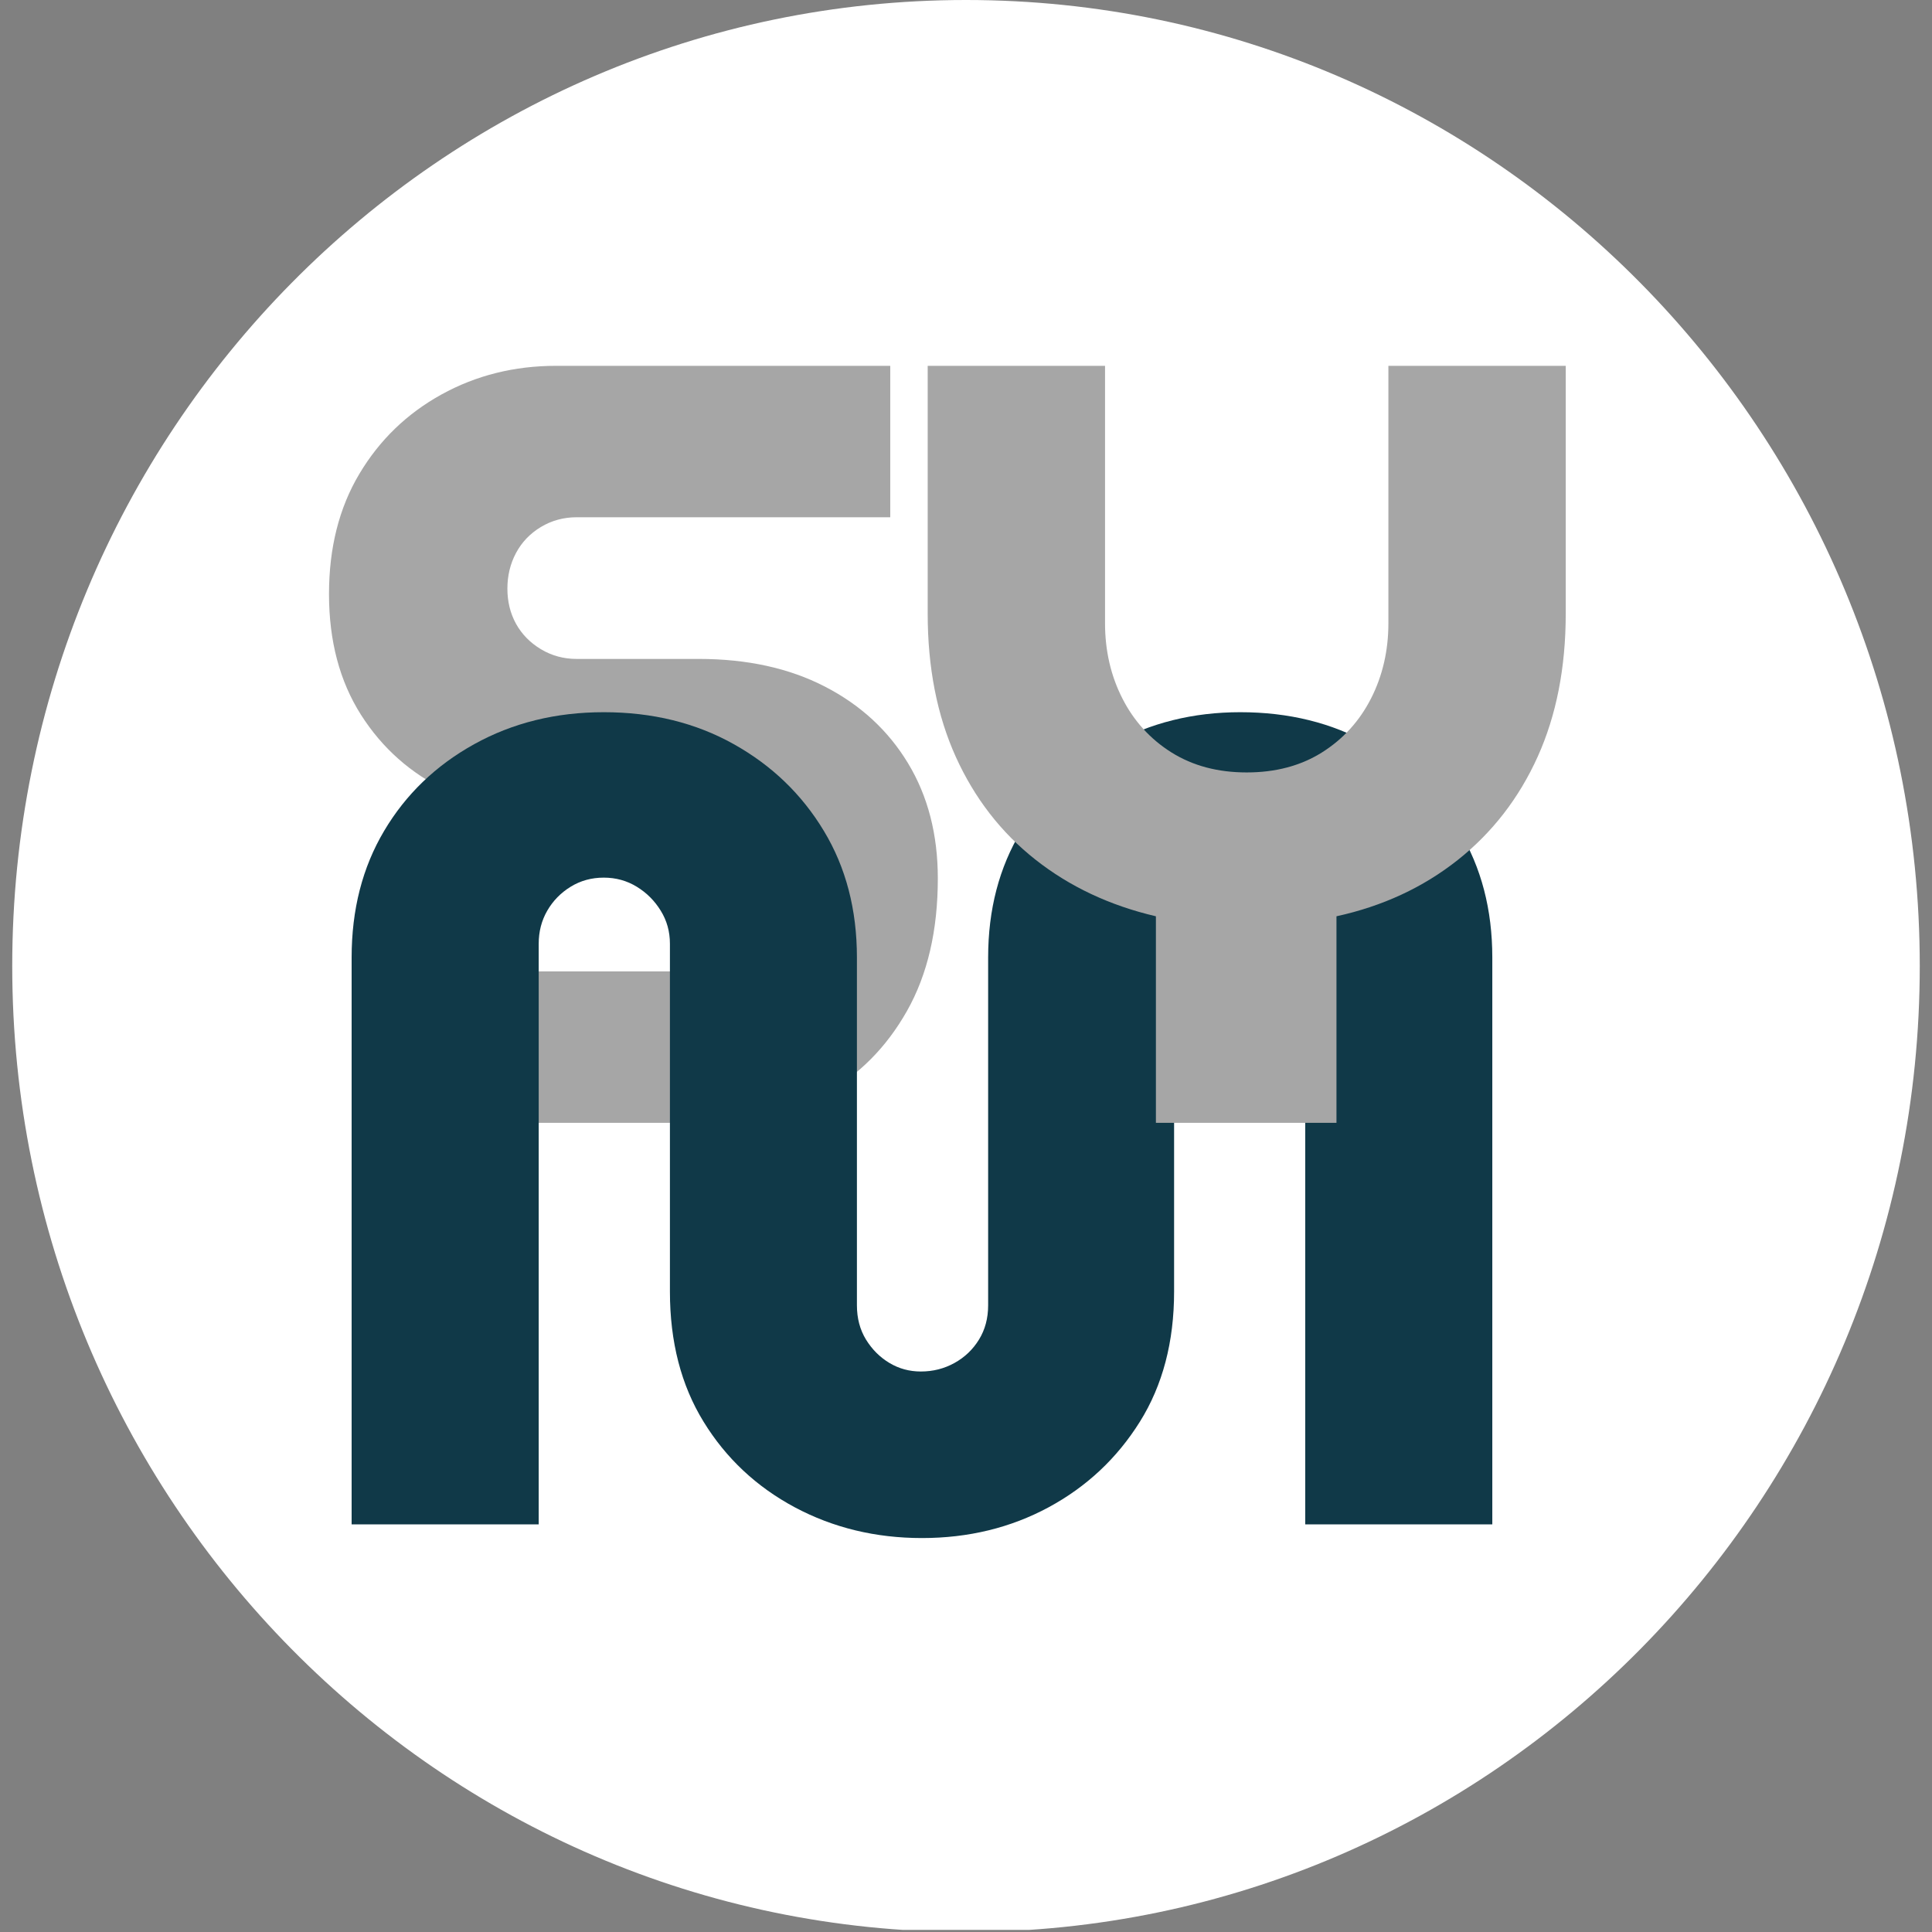
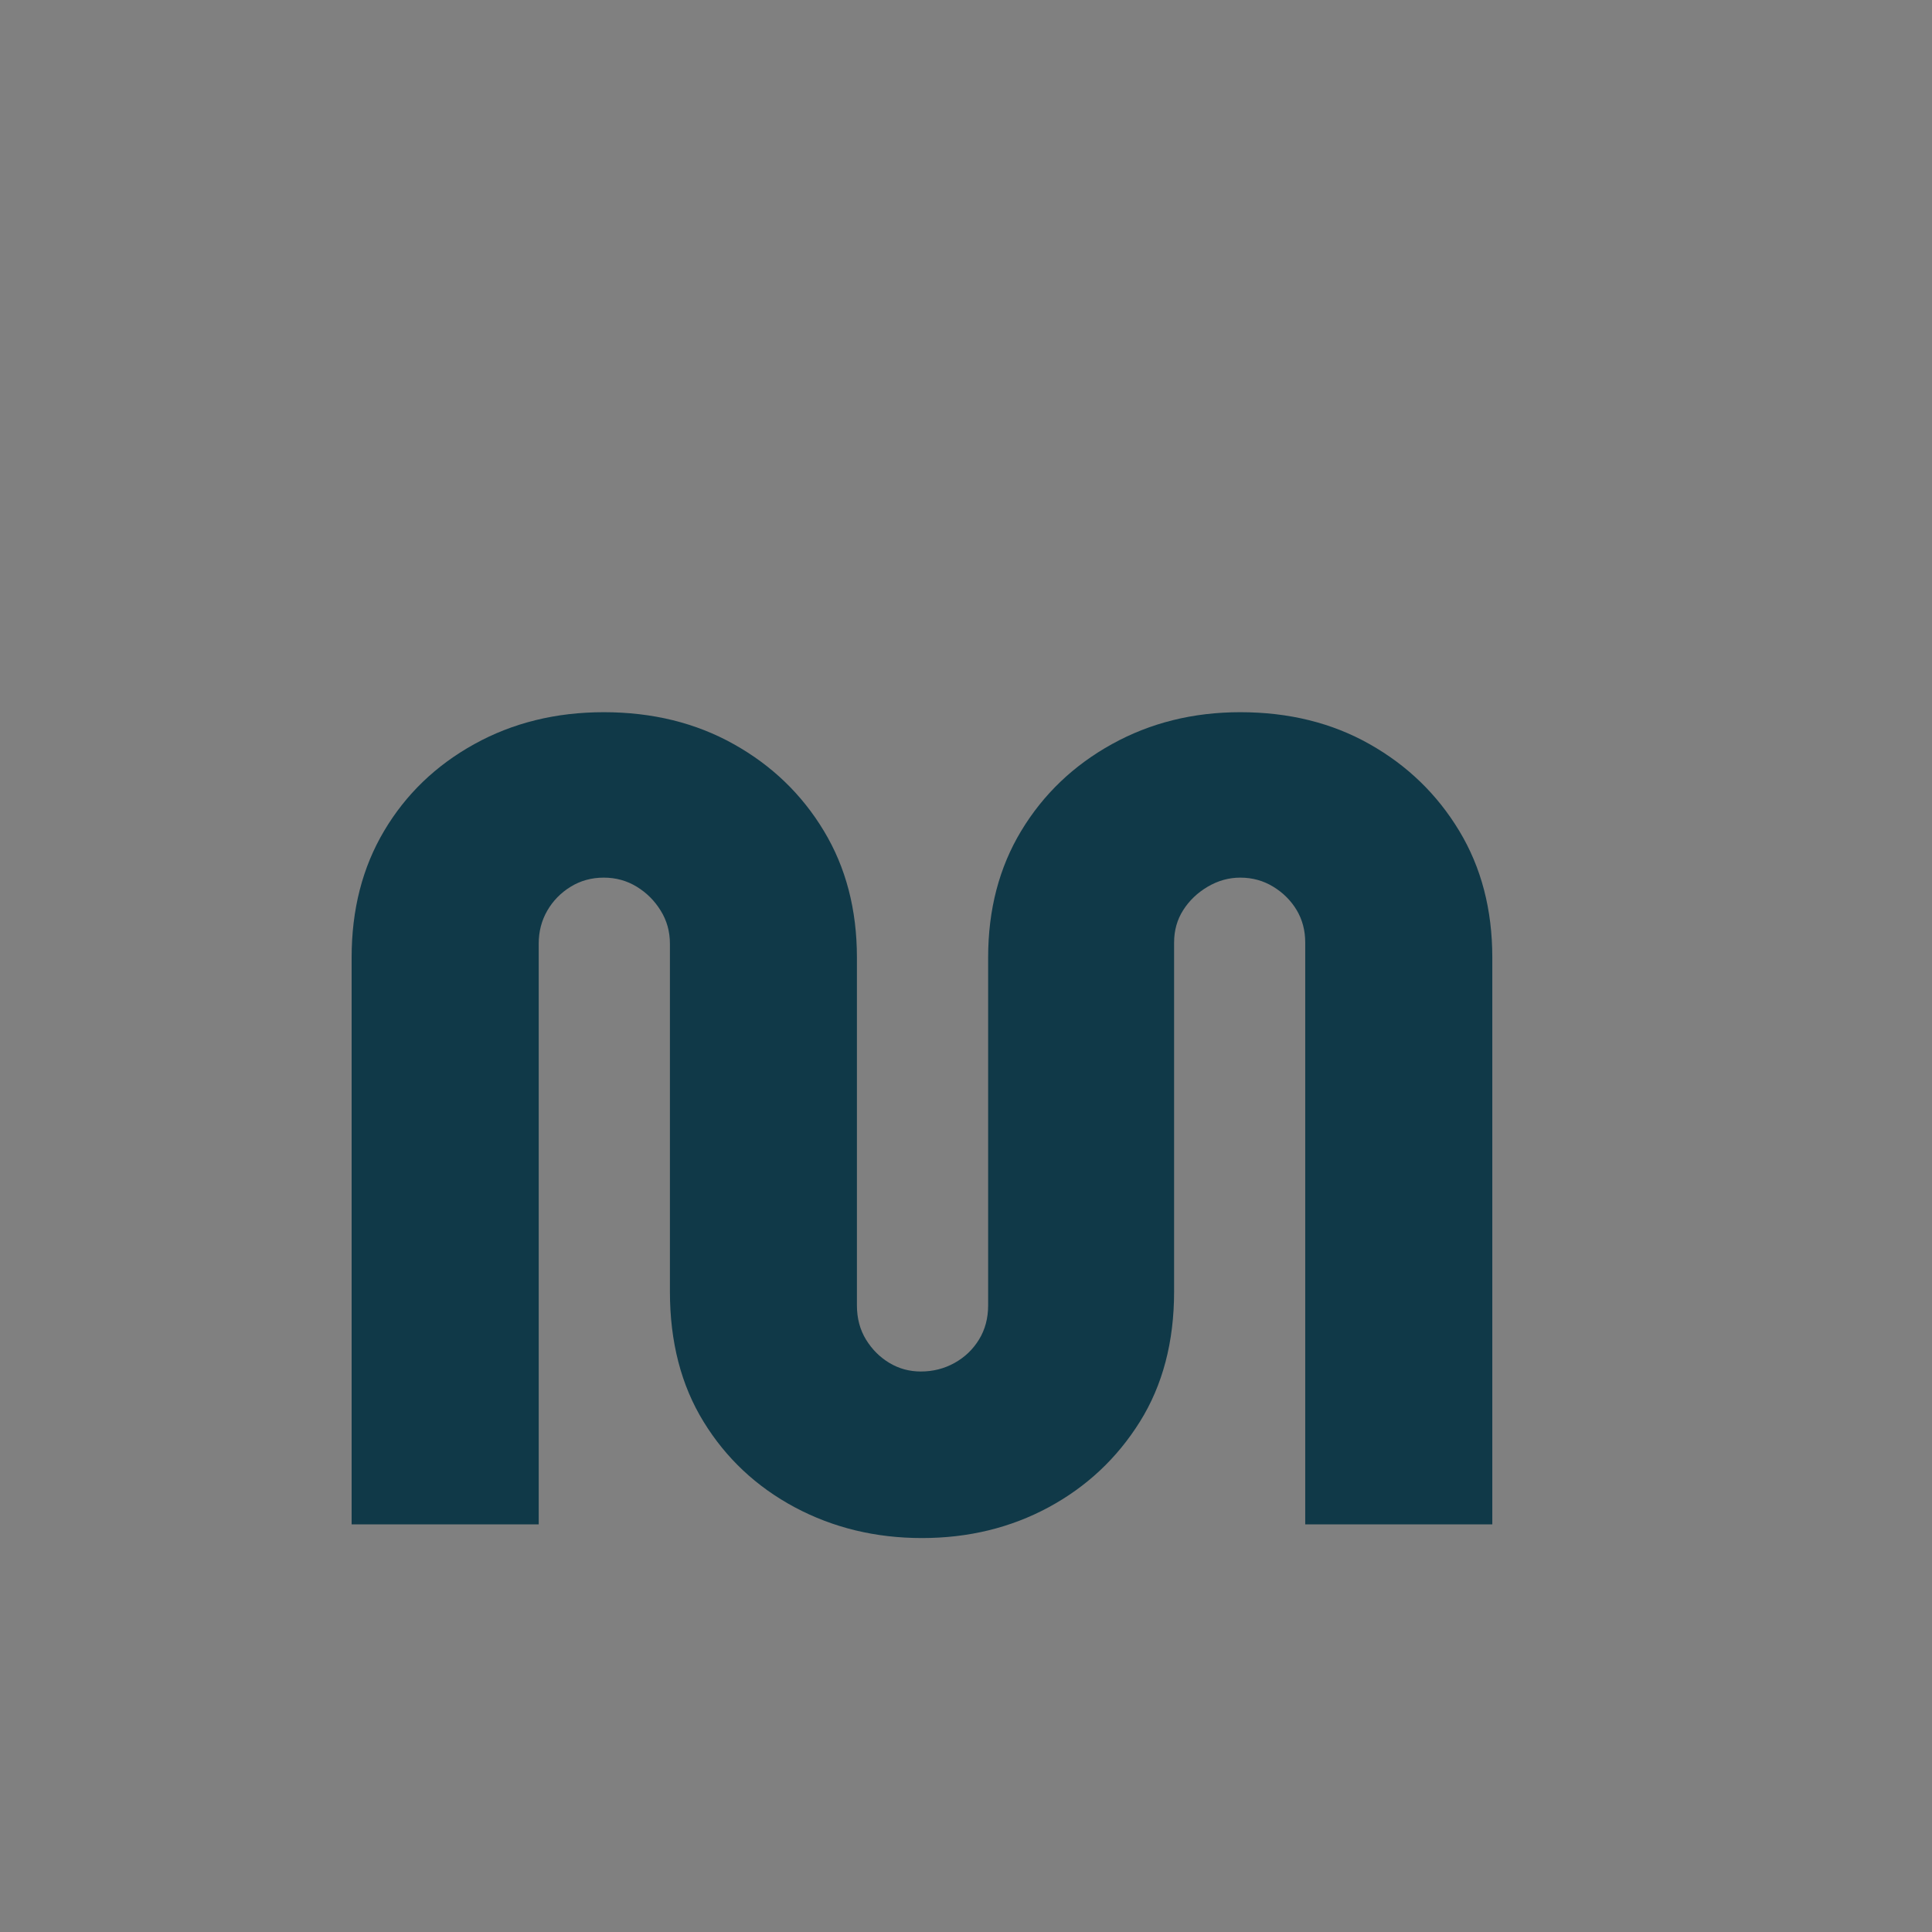
<svg xmlns="http://www.w3.org/2000/svg" version="1.0" preserveAspectRatio="xMidYMid meet" height="500" viewBox="0 0 375 375" zoomAndPan="magnify" width="500">
  <rect x="0" y="0" width="375" height="375" fill="#808080" stroke="none" />
  <defs>
    <g />
    <clipPath id="fc865f1446">
      <path clip-rule="nonzero" d="M 2.375 0 L 372.625 0 L 372.625 375 L 2.375 375 Z M 2.375 0" />
    </clipPath>
    <clipPath id="5fec49819b">
-       <path clip-rule="nonzero" d="M 187.5 0 C 85.258 0 2.375 83.945 2.375 187.5 C 2.375 291.055 85.258 375 187.5 375 C 289.742 375 372.625 291.055 372.625 187.5 C 372.625 83.945 289.742 0 187.5 0 Z M 187.5 0" />
+       <path clip-rule="nonzero" d="M 187.5 0 C 85.258 0 2.375 83.945 2.375 187.5 C 2.375 291.055 85.258 375 187.5 375 C 289.742 375 372.625 291.055 372.625 187.5 Z M 187.5 0" />
    </clipPath>
    <clipPath id="a920d36ea1">
-       <path clip-rule="nonzero" d="M 0.375 0 L 370.625 0 L 370.625 375 L 0.375 375 Z M 0.375 0" />
-     </clipPath>
+       </clipPath>
    <clipPath id="28de888a00">
      <path clip-rule="nonzero" d="M 185.5 0 C 83.258 0 0.375 83.945 0.375 187.5 C 0.375 291.055 83.258 375 185.5 375 C 287.742 375 370.625 291.055 370.625 187.5 C 370.625 83.945 287.742 0 185.5 0 Z M 185.5 0" />
    </clipPath>
    <clipPath id="81eebf54ca">
      <rect height="375" y="0" width="371" x="0" />
    </clipPath>
    <clipPath id="c1f26a320a">
      <path clip-rule="nonzero" d="M 7 71 L 126.641 71 L 126.641 218 L 7 218 Z M 7 71" />
    </clipPath>
    <clipPath id="baff891c4b">
-       <rect height="314" y="0" width="127" x="0" />
-     </clipPath>
+       </clipPath>
    <clipPath id="dce6cfdb7d">
      <rect height="331" y="0" width="236" x="0" />
    </clipPath>
    <clipPath id="b1de420cf4">
-       <rect height="314" y="0" width="138" x="0" />
-     </clipPath>
+       </clipPath>
  </defs>
  <g clip-path="url(#fc865f1446)">
    <g clip-path="url(#5fec49819b)">
      <g transform="matrix(1, 0, 0, 1, 2, 0)">
        <g clip-path="url(#81eebf54ca)">
          <g clip-path="url(#a920d36ea1)">
            <g clip-path="url(#28de888a00)">
              <path fill-rule="nonzero" fill-opacity="1" d="M 0.375 0 L 370.625 0 L 370.625 374.586 L 0.375 374.586 Z M 0.375 0" fill="#ffffff" />
            </g>
          </g>
        </g>
      </g>
    </g>
  </g>
  <g transform="matrix(1, 0, 0, 1, 56, 0)">
    <g clip-path="url(#baff891c4b)">
      <g clip-path="url(#c1f26a320a)">
        <g fill-opacity="1" fill="#a6a6a6">
          <g transform="translate(0.297, 217.945)">
            <g>
              <path d="M 13.641 0 L 13.641 -29.391 L 76.406 -29.391 C 79.207 -29.391 81.727 -30.086 83.969 -31.484 C 86.207 -32.879 87.988 -34.695 89.312 -36.938 C 90.645 -39.176 91.312 -41.629 91.312 -44.297 C 91.312 -47.086 90.645 -49.602 89.312 -51.844 C 87.988 -54.082 86.207 -55.898 83.969 -57.297 C 81.727 -58.703 79.207 -59.406 76.406 -59.406 L 53.734 -59.406 C 45.203 -59.406 37.438 -61.082 30.438 -64.438 C 23.438 -67.801 17.875 -72.734 13.75 -79.234 C 9.625 -85.742 7.562 -93.547 7.562 -102.641 C 7.562 -111.598 9.52 -119.363 13.438 -125.938 C 17.352 -132.52 22.672 -137.664 29.391 -141.375 C 36.109 -145.082 43.523 -146.938 51.641 -146.938 L 116.5 -146.938 L 116.5 -117.547 L 55.625 -117.547 C 53.102 -117.547 50.789 -116.914 48.688 -115.656 C 46.594 -114.395 44.984 -112.711 43.859 -110.609 C 42.742 -108.516 42.188 -106.207 42.188 -103.688 C 42.188 -101.176 42.742 -98.906 43.859 -96.875 C 44.984 -94.844 46.594 -93.195 48.688 -91.938 C 50.789 -90.676 53.102 -90.047 55.625 -90.047 L 79.344 -90.047 C 88.719 -90.047 96.867 -88.258 103.797 -84.688 C 110.723 -81.125 116.109 -76.16 119.953 -69.797 C 123.805 -63.43 125.734 -55.977 125.734 -47.438 C 125.734 -37.363 123.738 -28.789 119.75 -21.719 C 115.758 -14.656 110.406 -9.27 103.688 -5.562 C 96.977 -1.852 89.562 0 81.438 0 Z M 13.641 0" />
            </g>
          </g>
        </g>
      </g>
    </g>
  </g>
  <g transform="matrix(1, 0, 0, 1, 56, 44)">
    <g clip-path="url(#dce6cfdb7d)">
      <g fill-opacity="1" fill="#103948">
        <g transform="translate(0.297, 251.879)">
          <g>
            <path d="M 122.656 2.656 C 113.656 2.656 105.426 0.664 97.969 -3.312 C 90.52 -7.301 84.617 -12.836 80.266 -19.922 C 75.91 -27.004 73.734 -35.422 73.734 -45.172 L 73.734 -112.703 C 73.734 -115.055 73.141 -117.191 71.953 -119.109 C 70.773 -121.035 69.223 -122.586 67.297 -123.766 C 65.379 -124.941 63.242 -125.531 60.891 -125.531 C 58.523 -125.531 56.383 -124.941 54.469 -123.766 C 52.551 -122.586 51.035 -121.035 49.922 -119.109 C 48.816 -117.191 48.266 -115.055 48.266 -112.703 L 48.266 0 L 11.953 0 L 11.953 -110.031 C 11.953 -119.332 14.055 -127.523 18.266 -134.609 C 22.473 -141.703 28.301 -147.312 35.75 -151.438 C 43.207 -155.57 51.586 -157.641 60.891 -157.641 C 70.336 -157.641 78.75 -155.57 86.125 -151.438 C 93.508 -147.312 99.336 -141.703 103.609 -134.609 C 107.891 -127.523 110.031 -119.332 110.031 -110.031 L 110.031 -42.516 C 110.031 -40.004 110.617 -37.785 111.797 -35.859 C 112.984 -33.941 114.5 -32.43 116.344 -31.328 C 118.188 -30.223 120.219 -29.672 122.438 -29.672 C 124.801 -29.672 126.977 -30.223 128.969 -31.328 C 130.957 -32.43 132.539 -33.941 133.719 -35.859 C 134.906 -37.785 135.5 -40.004 135.5 -42.516 L 135.5 -110.031 C 135.5 -119.332 137.641 -127.523 141.922 -134.609 C 146.203 -141.703 152.066 -147.312 159.516 -151.438 C 166.973 -155.57 175.281 -157.641 184.438 -157.641 C 193.875 -157.641 202.242 -155.57 209.547 -151.438 C 216.859 -147.312 222.656 -141.703 226.938 -134.609 C 231.219 -127.523 233.359 -119.332 233.359 -110.031 L 233.359 0 L 197.047 0 L 197.047 -112.922 C 197.047 -115.273 196.492 -117.375 195.391 -119.219 C 194.285 -121.07 192.77 -122.586 190.844 -123.766 C 188.926 -124.941 186.789 -125.531 184.438 -125.531 C 182.219 -125.531 180.109 -124.941 178.109 -123.766 C 176.117 -122.586 174.535 -121.07 173.359 -119.219 C 172.18 -117.375 171.594 -115.273 171.594 -112.922 L 171.594 -45.172 C 171.594 -35.422 169.379 -27.004 164.953 -19.922 C 160.523 -12.836 154.617 -7.301 147.234 -3.312 C 139.859 0.664 131.664 2.656 122.656 2.656 Z M 122.656 2.656" />
          </g>
        </g>
      </g>
    </g>
  </g>
  <g transform="matrix(1, 0, 0, 1, 167, 0)">
    <g clip-path="url(#b1de420cf4)">
      <g fill-opacity="1" fill="#a6a6a6">
        <g transform="translate(0.892, 217.945)">
          <g>
            <path d="M 56.469 0 L 56.469 -40.094 C 47.508 -42.188 39.707 -45.859 33.062 -51.109 C 26.414 -56.359 21.27 -63.004 17.625 -71.047 C 13.988 -79.098 12.172 -88.367 12.172 -98.859 L 12.172 -146.938 L 46.594 -146.938 L 46.594 -96.984 C 46.594 -91.66 47.711 -86.797 49.953 -82.391 C 52.191 -77.984 55.375 -74.484 59.5 -71.891 C 63.633 -69.305 68.5 -68.016 74.094 -68.016 C 79.695 -68.016 84.562 -69.305 88.688 -71.891 C 92.812 -74.484 95.992 -77.984 98.234 -82.391 C 100.473 -86.797 101.594 -91.66 101.594 -96.984 L 101.594 -146.938 L 136.016 -146.938 L 136.016 -98.859 C 136.016 -88.367 134.195 -79.098 130.562 -71.047 C 126.926 -63.004 121.75 -56.32 115.031 -51 C 108.312 -45.688 100.473 -42.051 91.516 -40.094 L 91.516 0 Z M 56.469 0" />
          </g>
        </g>
      </g>
    </g>
  </g>
</svg>